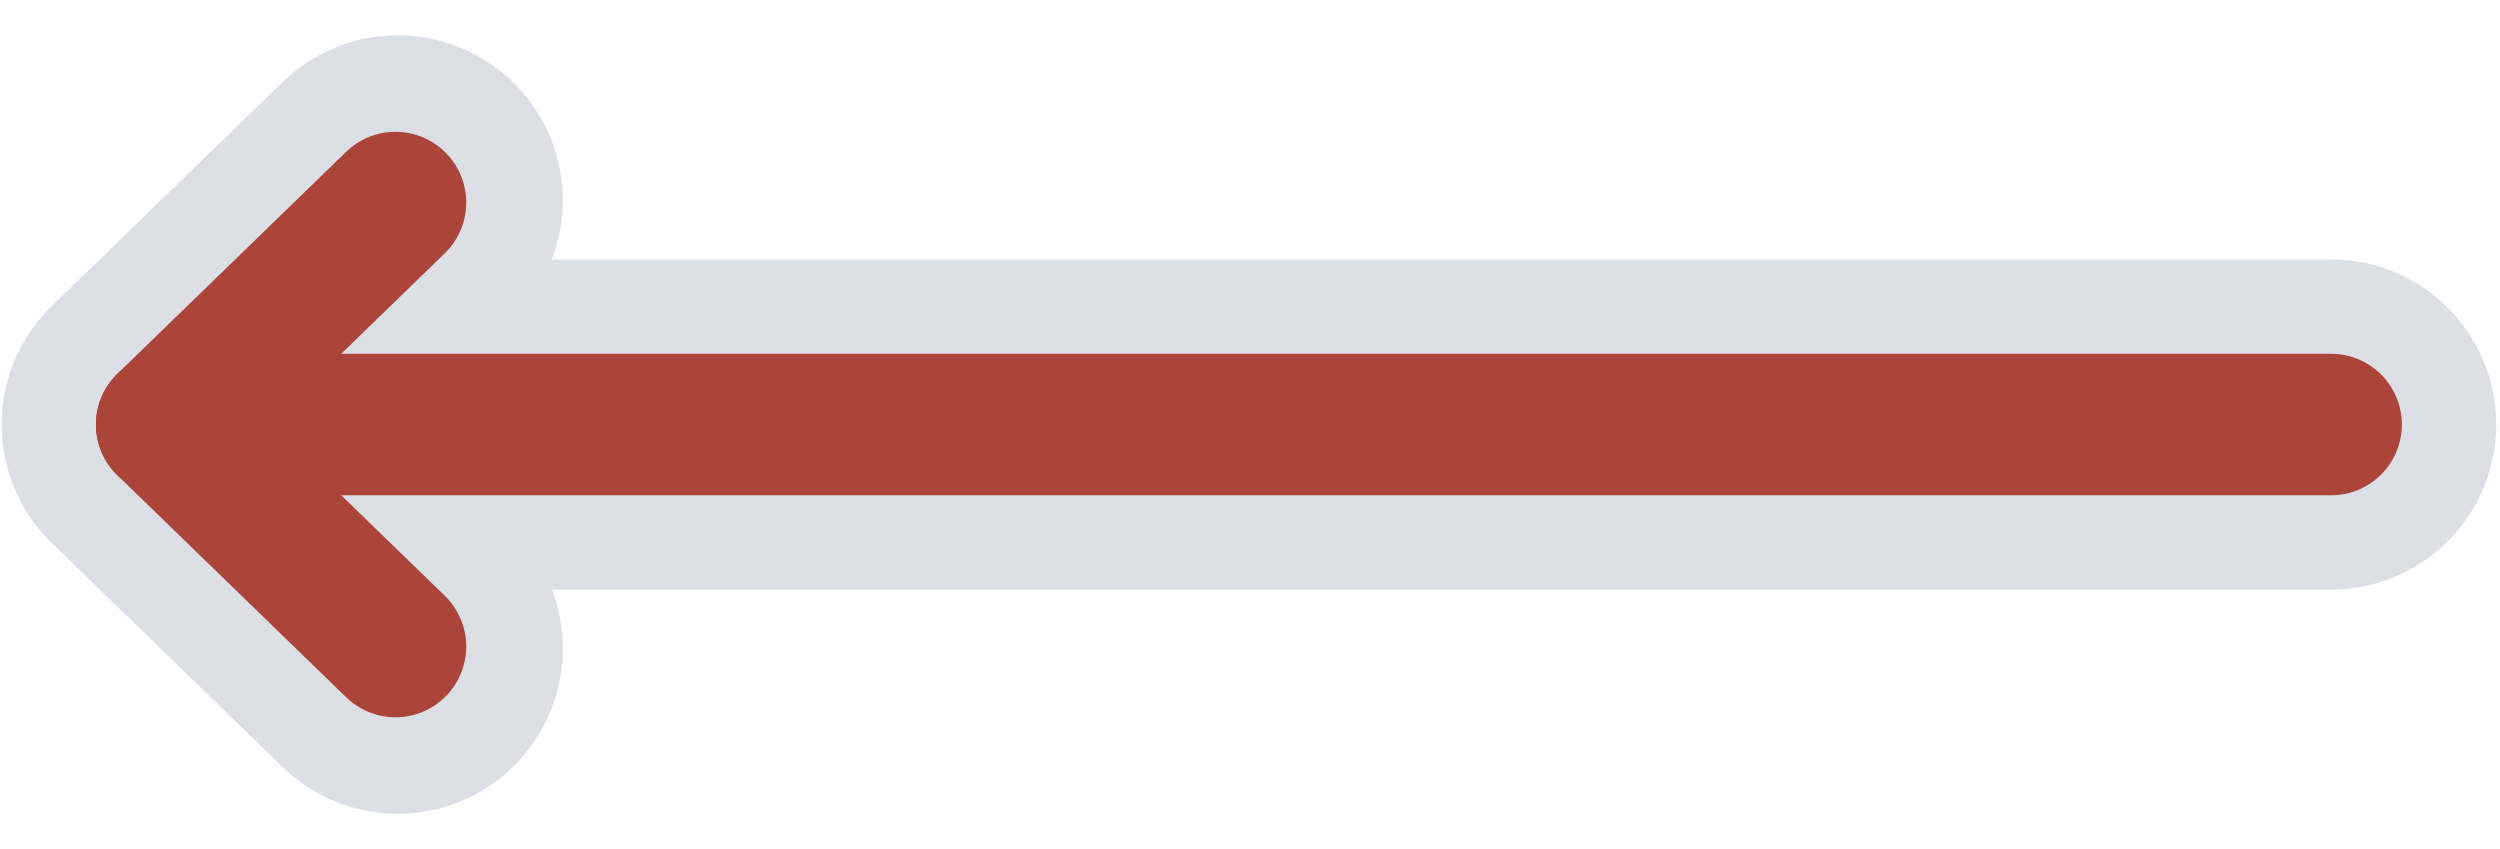
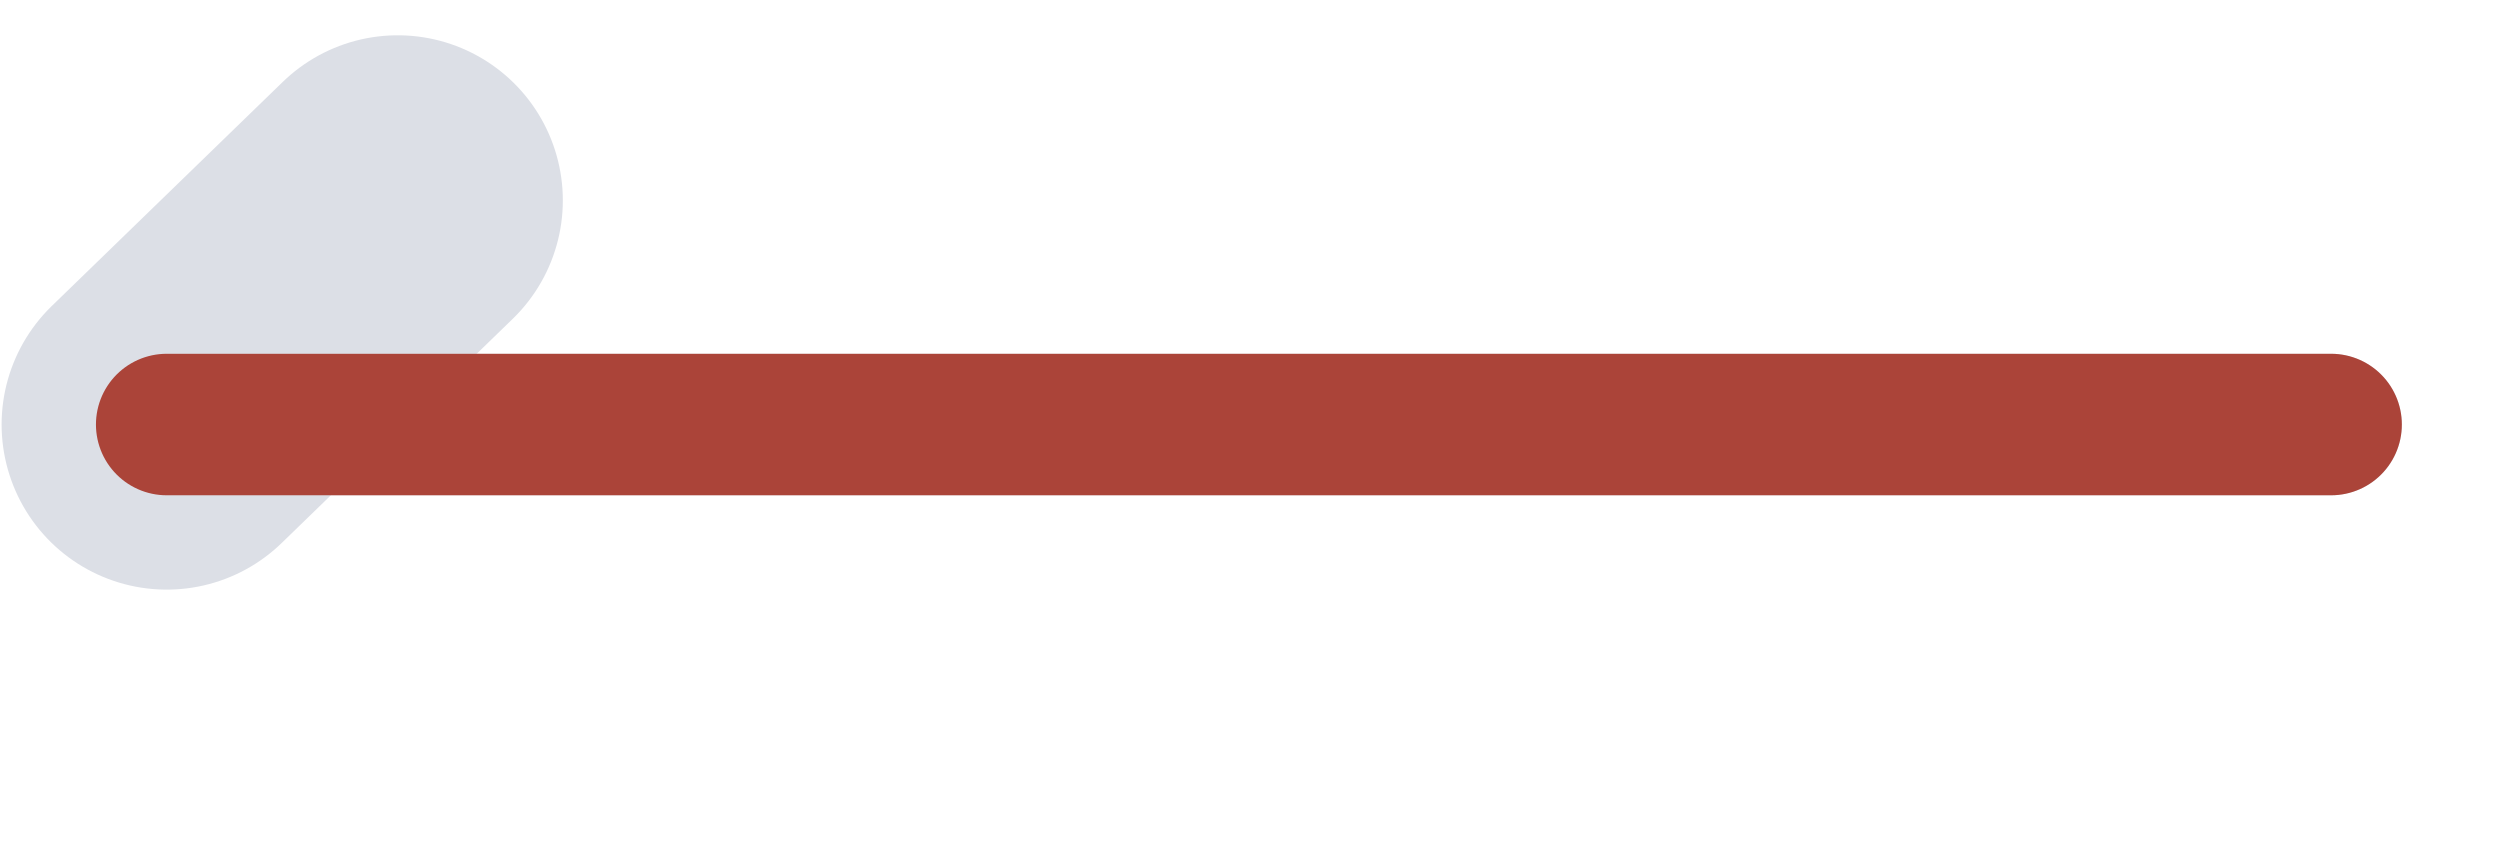
<svg xmlns="http://www.w3.org/2000/svg" width="53" height="18" viewBox="0 0 53 18" fill="none">
-   <path d="M49.419 9H4.346" stroke="#DCDFE6" stroke-width="7" stroke-linecap="round" stroke-linejoin="round" />
-   <path d="M8.432 4.248L3.534 9L8.432 13.752" stroke="#DCDFE6" stroke-width="7" stroke-linecap="round" stroke-linejoin="round" />
+   <path d="M8.432 4.248L3.534 9" stroke="#DCDFE6" stroke-width="7" stroke-linecap="round" stroke-linejoin="round" />
  <path d="M49.419 9H3.534" stroke="#DCDFE6" stroke-width="3" stroke-linecap="round" stroke-linejoin="round" />
  <path d="M49.419 9H3.534" stroke="#AB4439" stroke-width="3" stroke-linecap="round" stroke-linejoin="round" />
-   <path d="M8.384 4.294L3.534 9L8.384 13.706" stroke="#AB4439" stroke-width="3" stroke-linecap="round" stroke-linejoin="round" />
</svg>